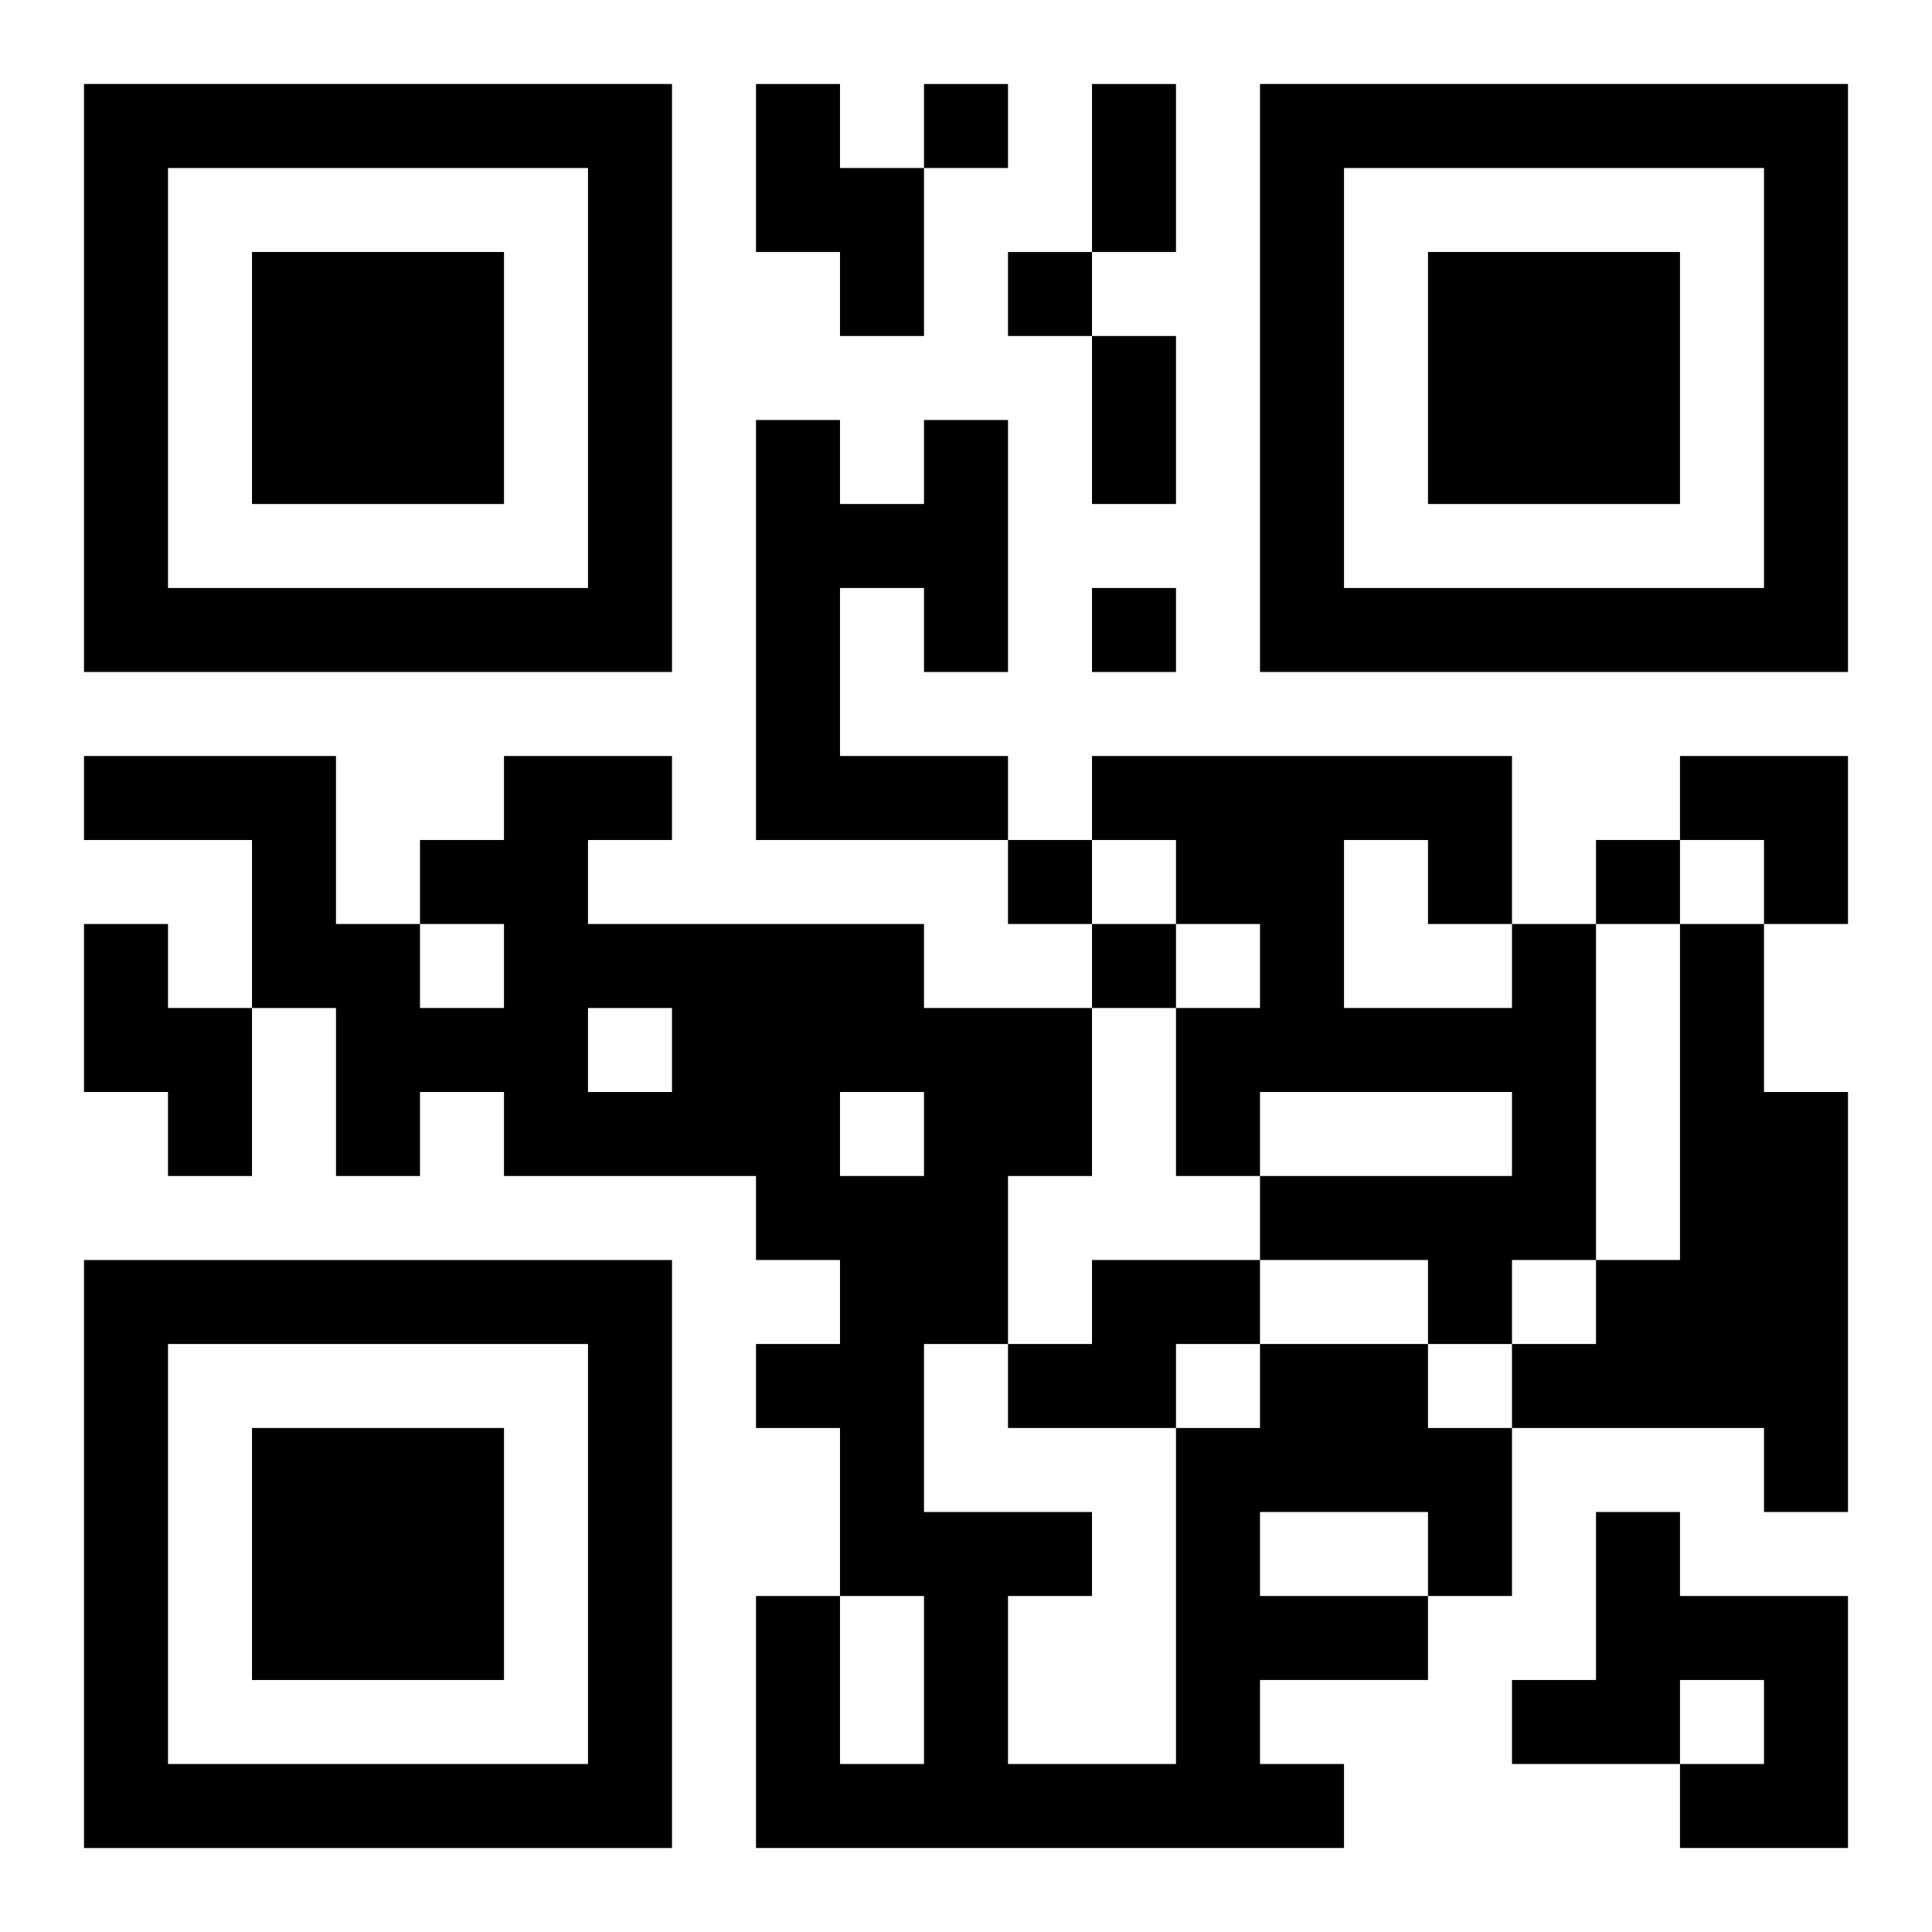
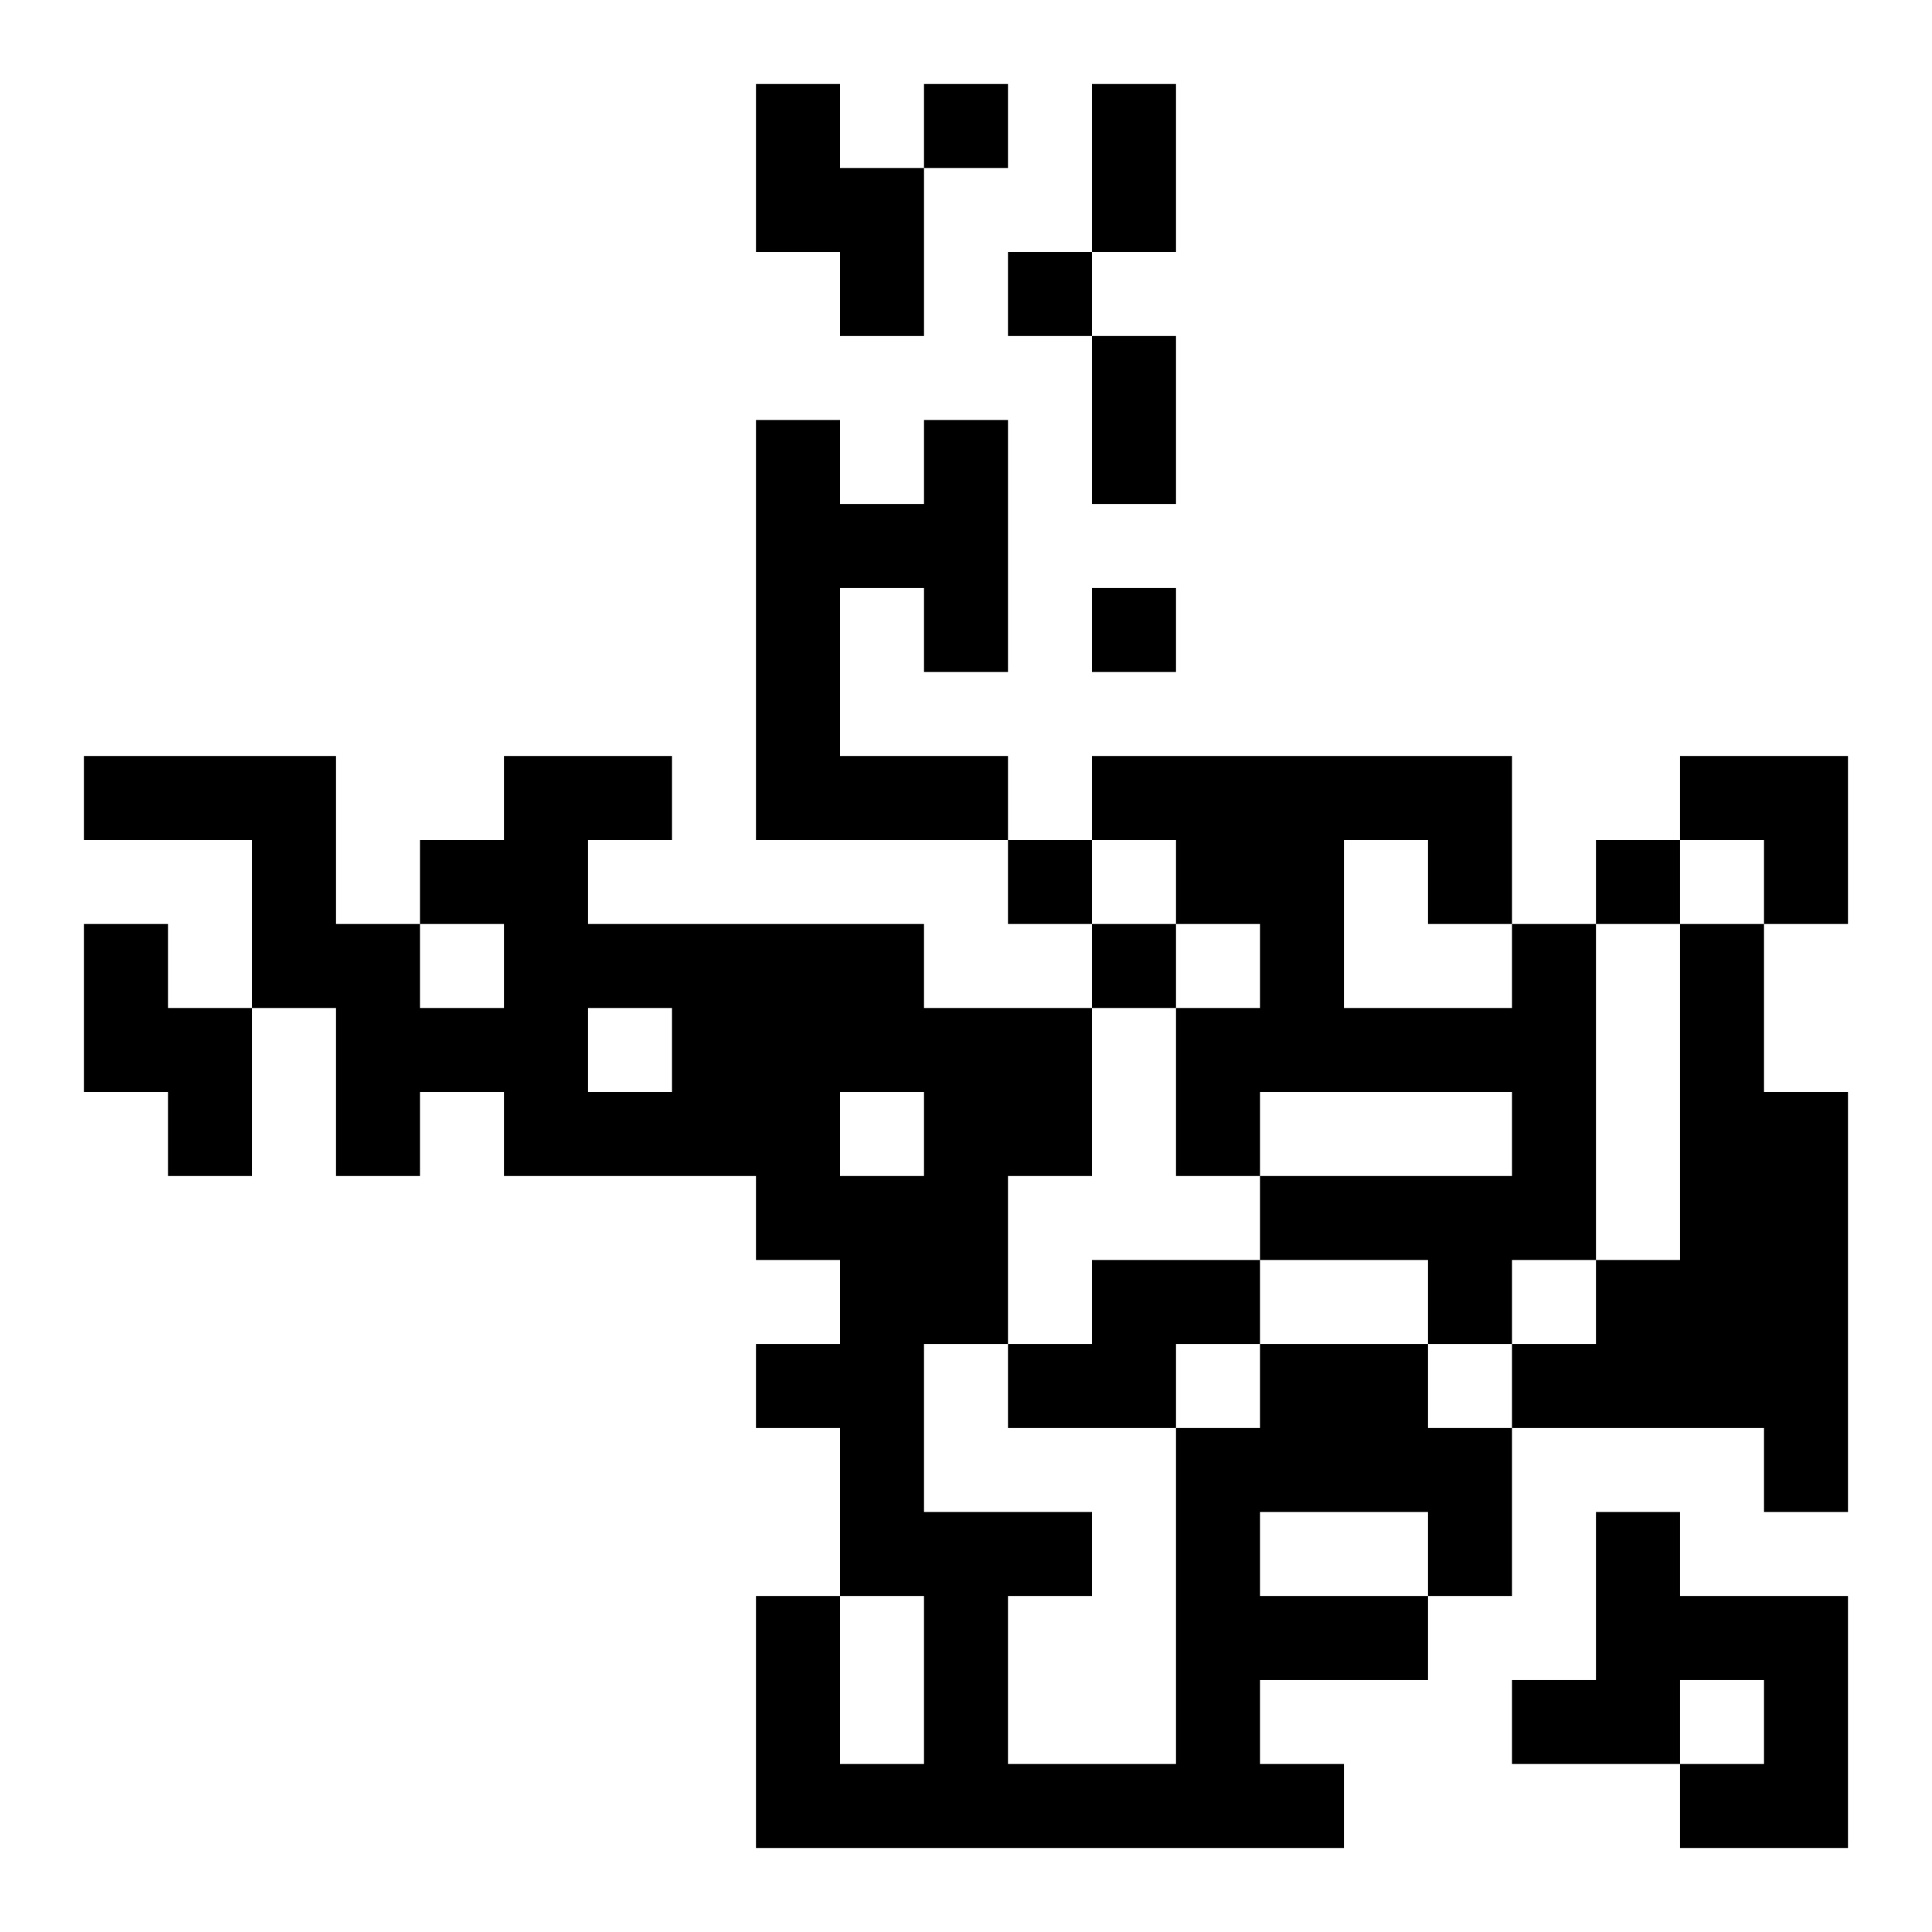
<svg xmlns="http://www.w3.org/2000/svg" xmlns:xlink="http://www.w3.org/1999/xlink" width="250" height="250" baseProfile="full" version="1.1" viewBox="-1 -1 23 23">
  <symbol id="a">
-     <path d="m0 7v7h7v-7h-7zm1 1h5v5h-5v-5zm1 1v3h3v-3h-3z" />
-   </symbol>
+     </symbol>
  <use y="-7" xlink:href="#a" />
  <use y="7" xlink:href="#a" />
  <use x="14" y="-7" xlink:href="#a" />
  <path d="m8 0h1v1h1v2h-1v-1h-1v-2m2 4h1v3h-1v-1h-1v2h2v1h-3v-5h1v1h1v-1m-10 6h1v1h1v2h-1v-1h-1v-2m17 0h1v4h-1v1h-1v-1h-2v-1h3v-1h-3v1h-1v-2h1v-1h-1v-1h-1v-1h5v2m-2-1v2h2v-1h-1v-1h-1m4 1h1v2h1v5h-1v-1h-3v-1h1v-1h1v-4m-7 4h2v1h-1v1h-2v-1h1v-1m2 1h2v1h1v2h-1v1h-2v1h1v1h-7v-3h1v2h1v-2h-1v-2h-1v-1h1v-1h-1v-1h-3v-1h-1v1h-1v-2h-1v-2h-2v-1h3v2h1v1h1v-1h-1v-1h1v-1h2v1h-1v1h4v1h2v2h-1v2h-1v2h2v1h-1v2h2v-4h1v-1m0 2v1h2v-1h-2m-8-6v1h1v-1h-1m3 1v1h1v-1h-1m9 5h1v1h2v3h-2v-1h1v-1h-1v1h-2v-1h1v-2m-8-17v1h1v-1h-1m1 2v1h1v-1h-1m1 4v1h1v-1h-1m-1 3v1h1v-1h-1m7 0v1h1v-1h-1m-6 1v1h1v-1h-1m0-10h1v2h-1v-2m0 3h1v2h-1v-2m7 5h2v2h-1v-1h-1z" />
</svg>